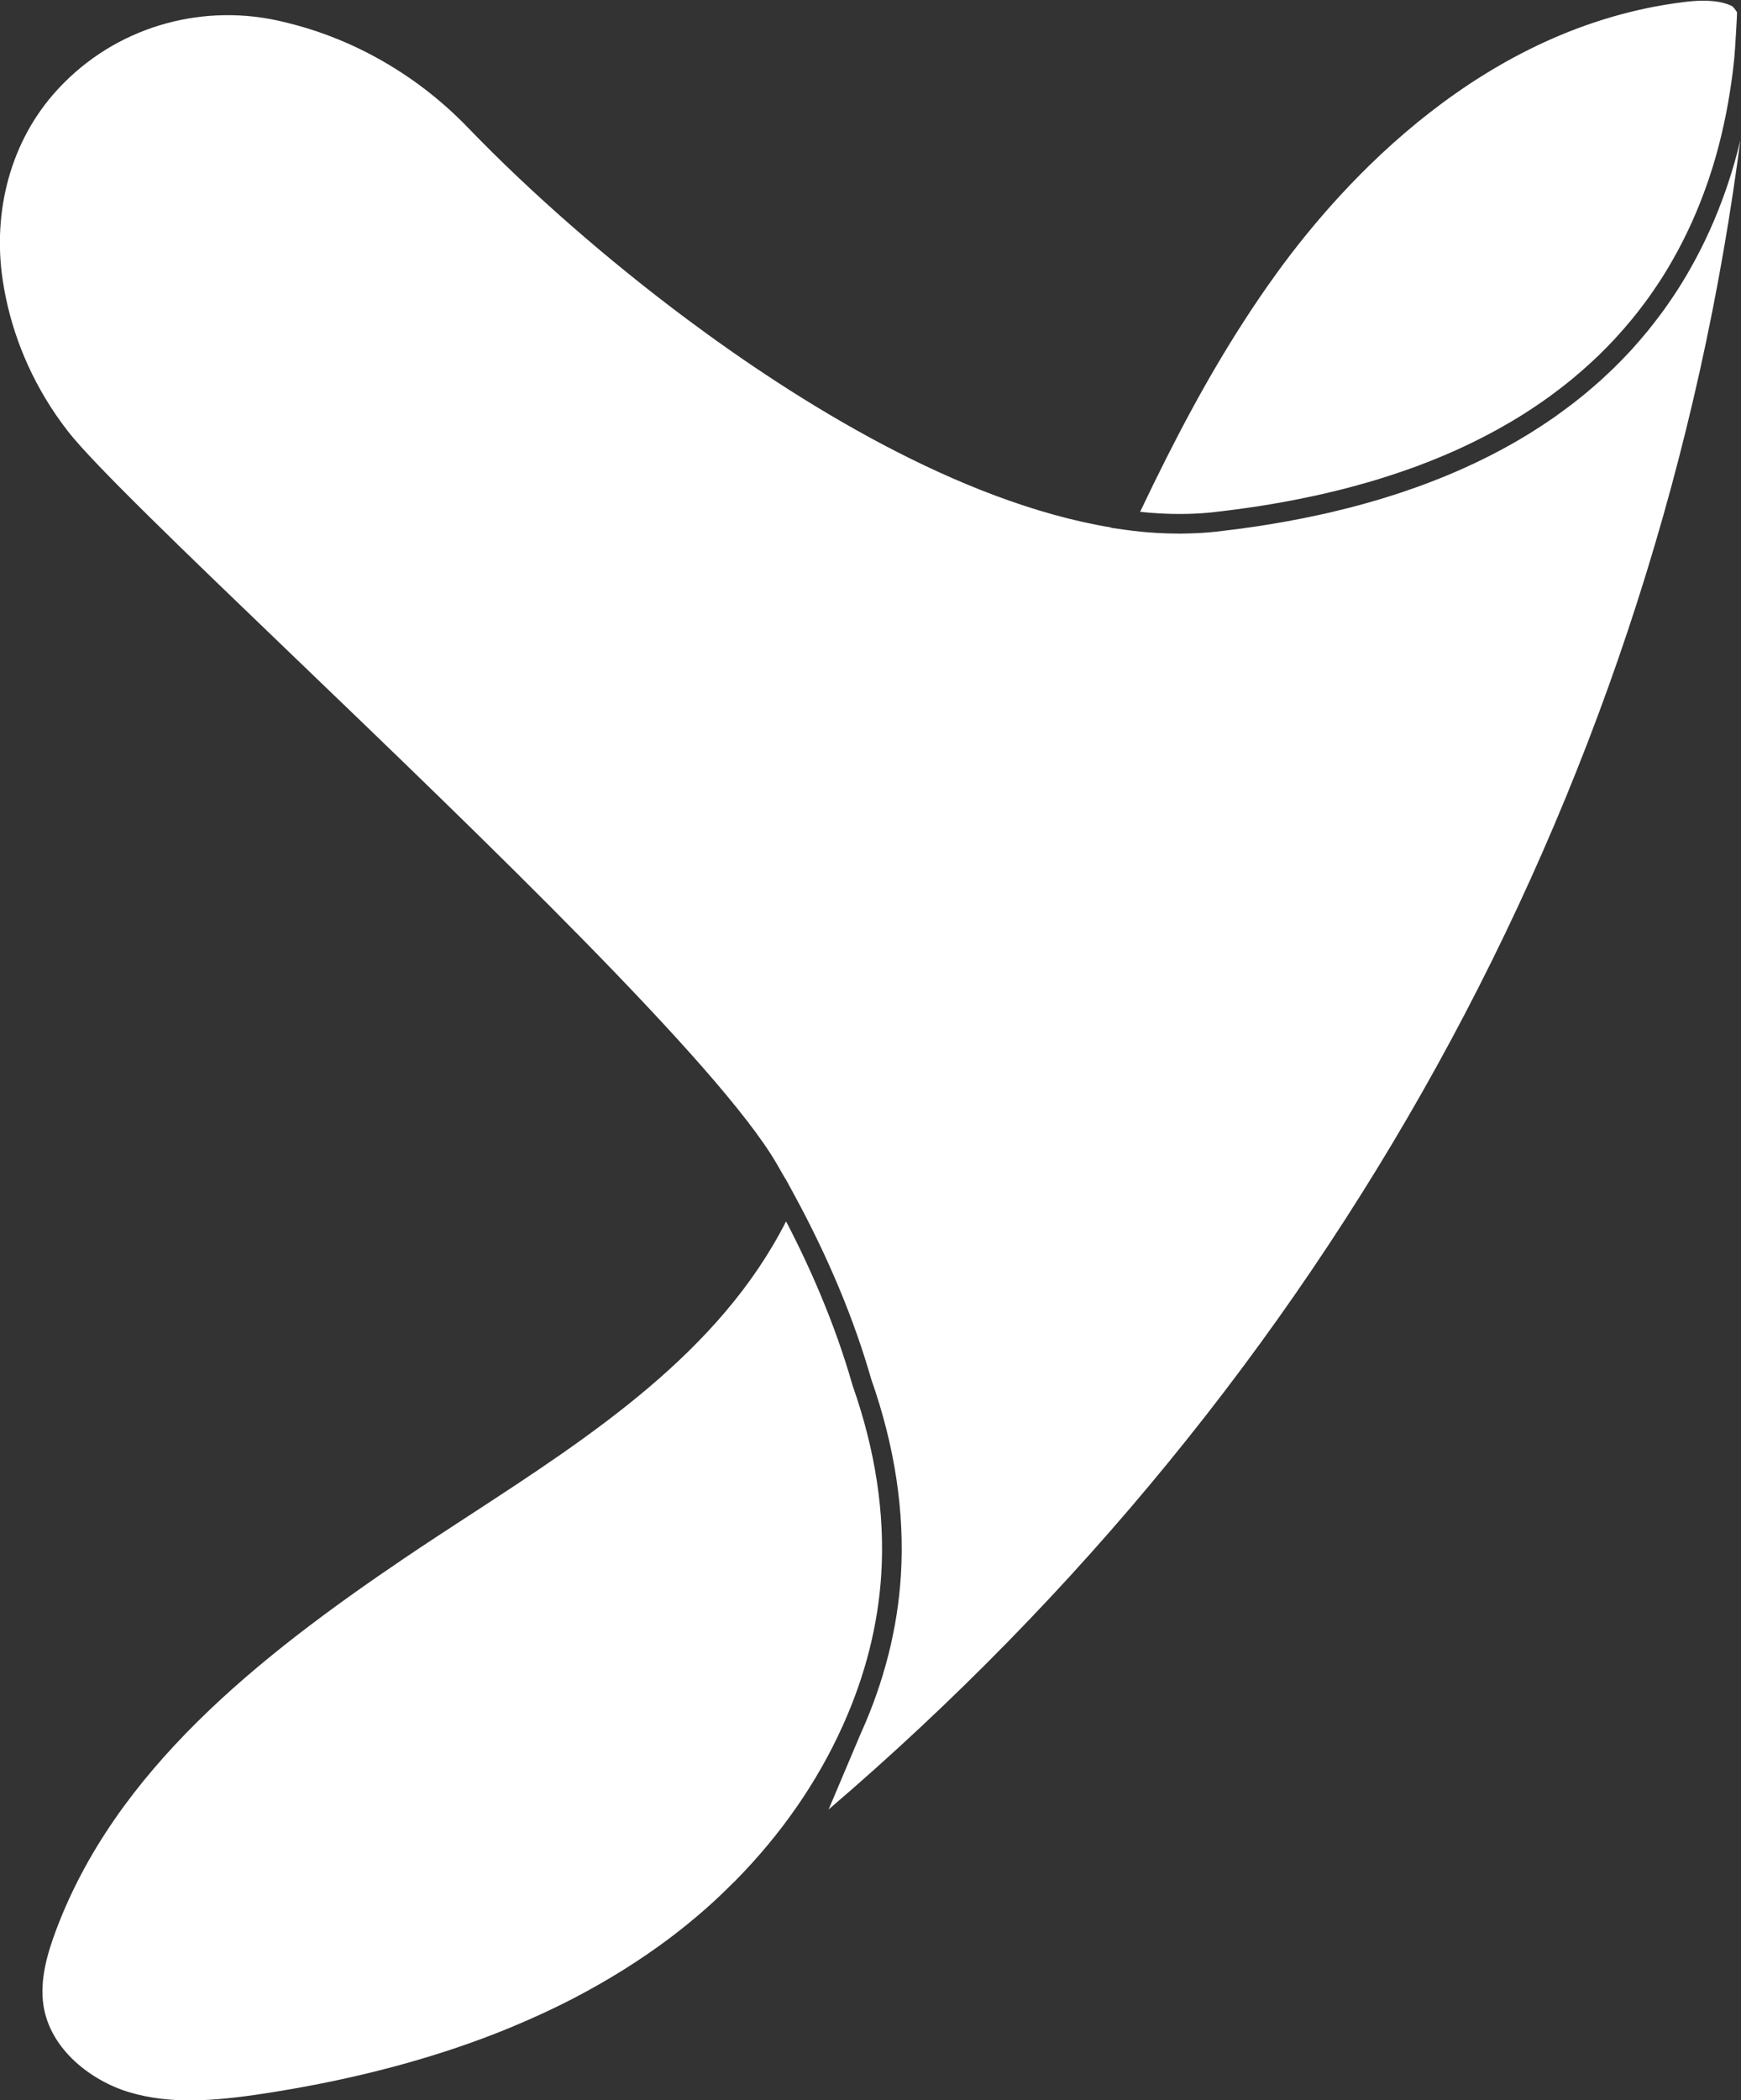
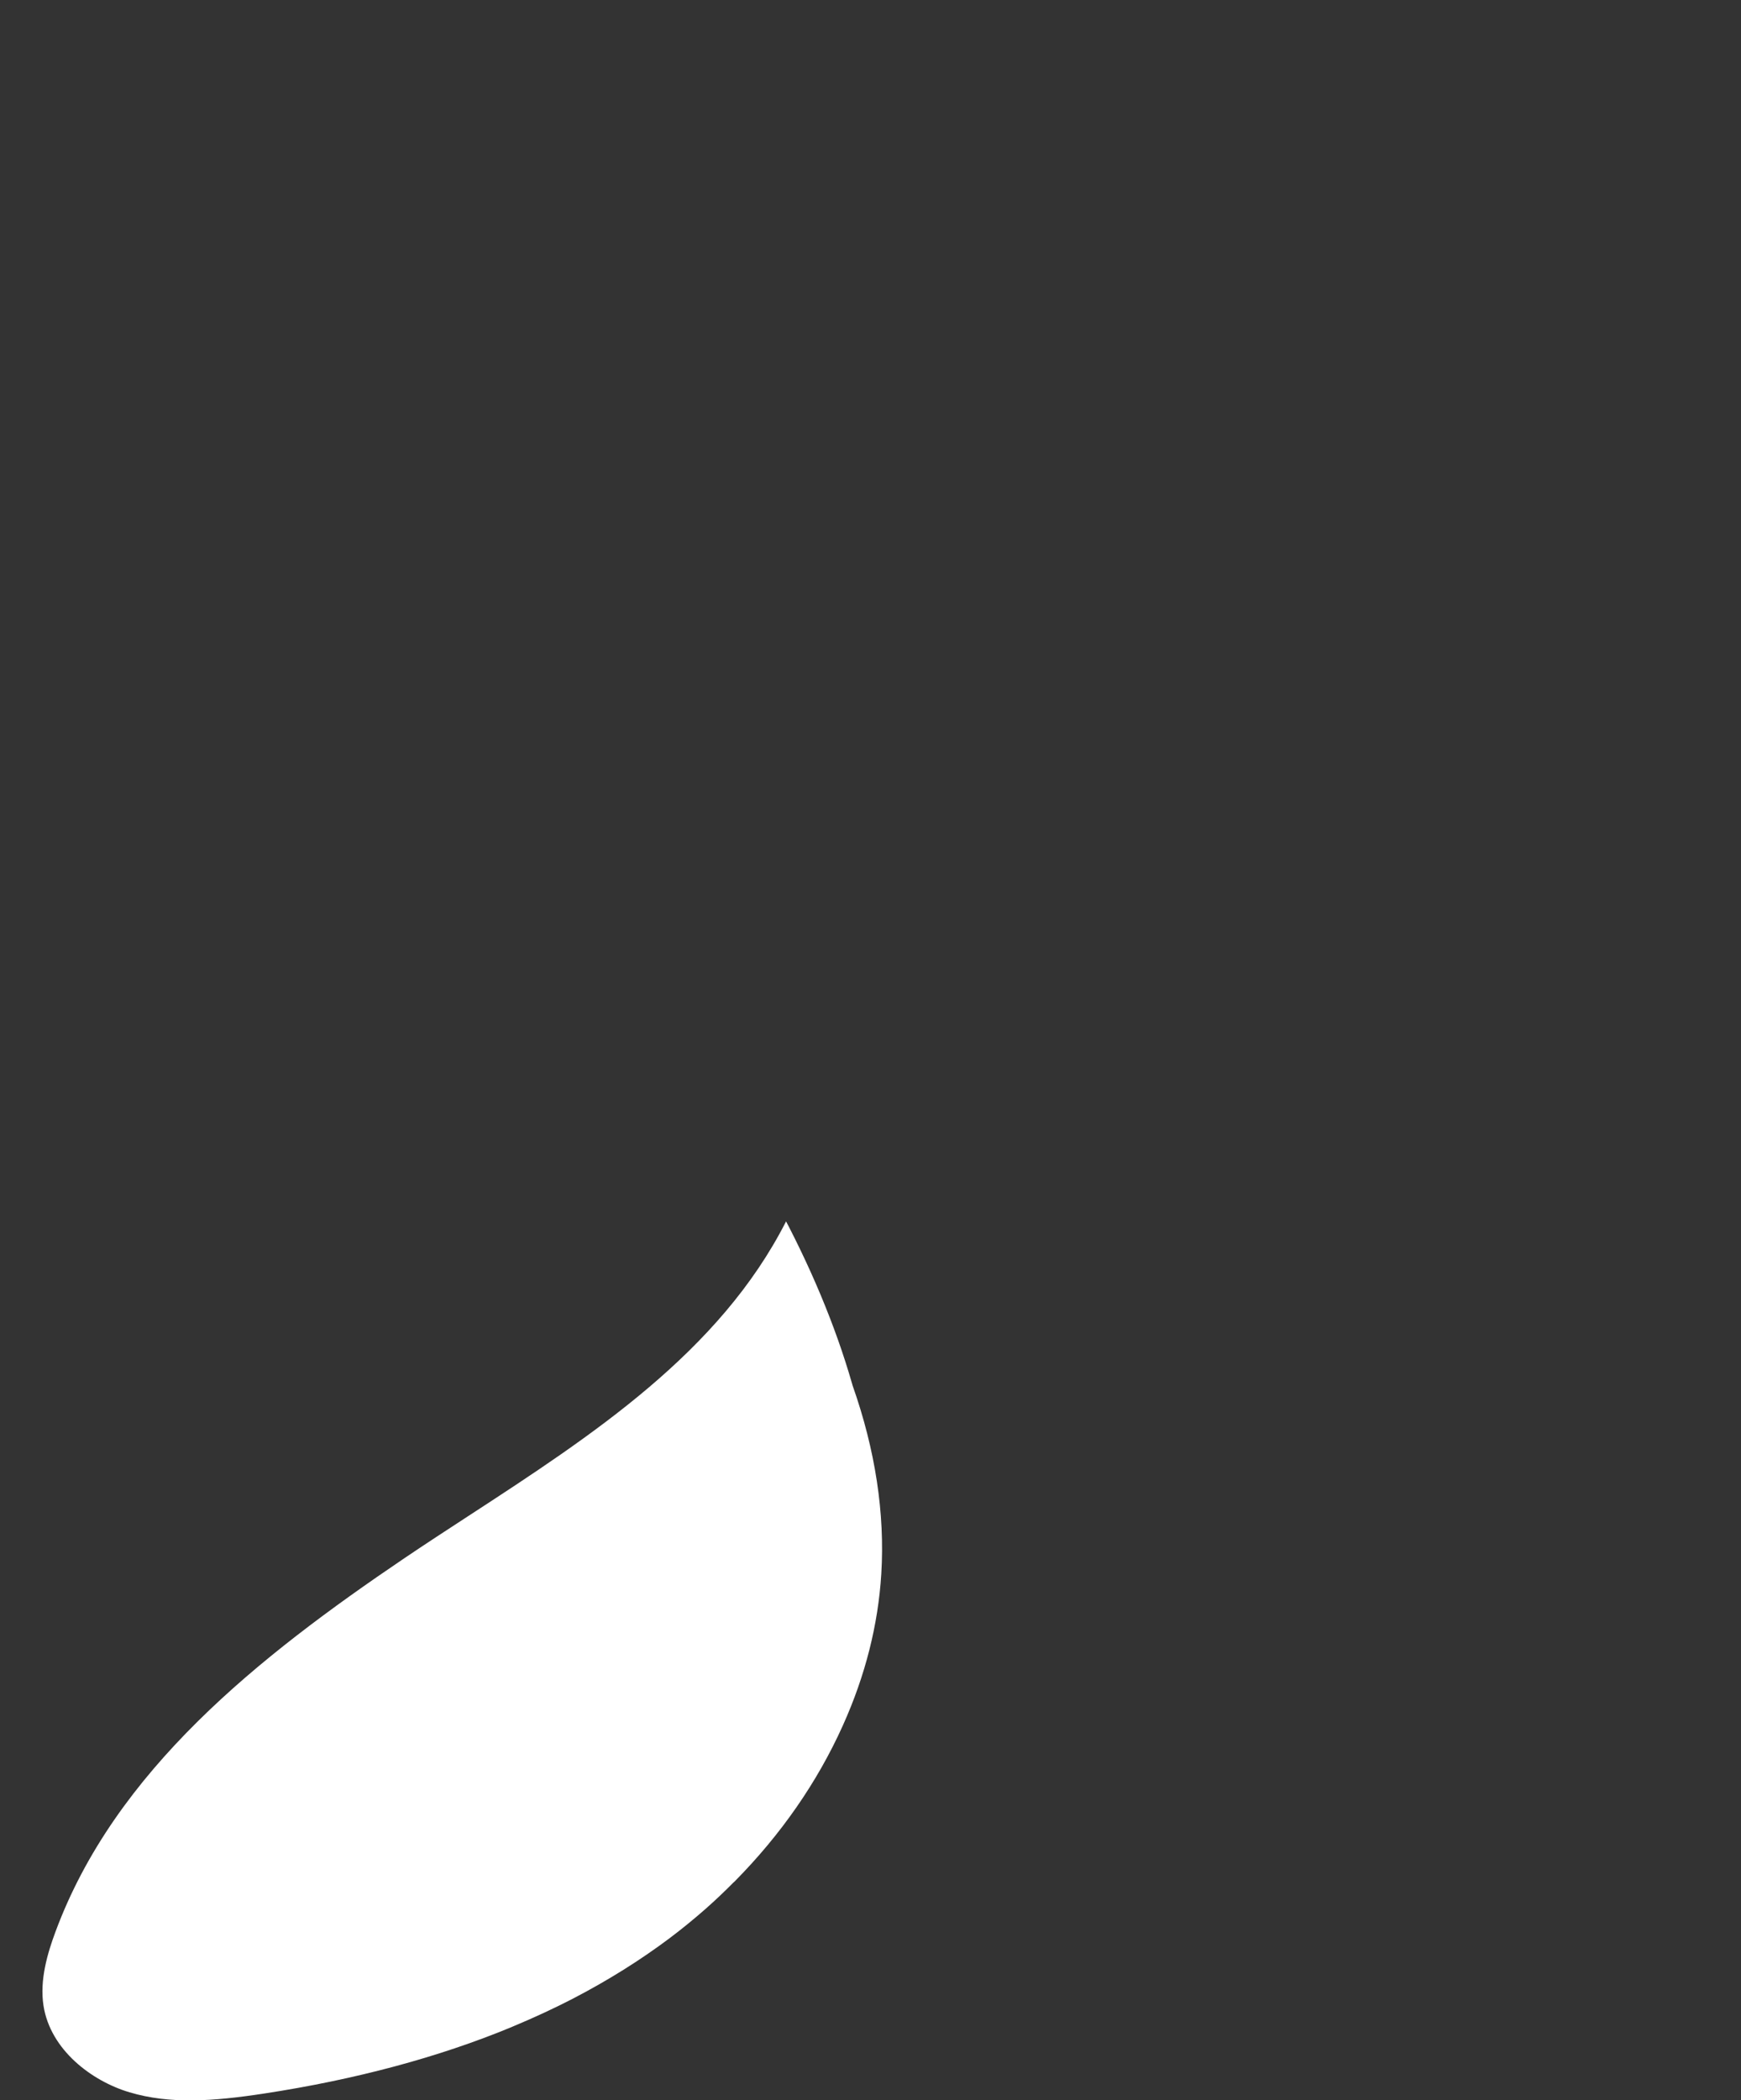
<svg xmlns="http://www.w3.org/2000/svg" version="1.1" id="svg2" viewBox="0 0 1015.888 1224.944">
  <rect x="0" y="0" width="1015.888" height="1224.944" fill="#333333" stroke="none" />
  <defs id="defs6">
    <clipPath clipPathUnits="userSpaceOnUse" id="clipPath210">
      <path d="M 0,1000 H 1000 V 0 H 0 Z" id="path208" />
    </clipPath>
  </defs>
  <g id="g10" transform="matrix(1.333,0,0,-1.333,-144.288,1298.875)">
    <g id="g204" transform="matrix(1.344,0,0,1.344,-182.865,-157.237)" style="fill:#ffffff;fill-opacity:1">
      <g id="g206" clip-path="url(#clipPath210)" style="fill:#ffffff;fill-opacity:1">
        <g id="g212" transform="translate(742.962,732.149)" style="fill:#ffffff;fill-opacity:1">
-           <path d="m 0,0 -0.506,-0.564 c -0.031,-0.033 -0.069,-0.072 -0.1,-0.105 -0.63,-0.674 -1.262,-1.343 -1.927,-2.008 L -2.817,-2.986 C -3.613,-3.797 -4.408,-4.593 -5.245,-5.41 l -0.287,-0.287 c -0.776,-0.755 -1.553,-1.491 -2.411,-2.268 -0.833,-0.781 -1.686,-1.546 -2.576,-2.322 -0.125,-0.108 -0.237,-0.219 -0.363,-0.327 -0.935,-0.818 -1.89,-1.63 -2.844,-2.434 l -0.155,-0.127 c -1.341,-1.114 -2.708,-2.212 -4.115,-3.286 l -0.143,-0.112 c -0.339,-0.261 -0.713,-0.537 -1.067,-0.804 -0.342,-0.26 -0.66,-0.509 -1.042,-0.784 -0.051,-0.039 -0.107,-0.079 -0.158,-0.118 -0.856,-0.653 -1.727,-1.288 -2.617,-1.908 -0.111,-0.078 -0.201,-0.145 -0.316,-0.225 l -0.46,-0.32 c -0.548,-0.383 -1.117,-0.769 -1.686,-1.155 -0.242,-0.163 -0.464,-0.324 -0.716,-0.489 -1.423,-0.97 -2.892,-1.925 -4.384,-2.855 -1.223,-0.764 -2.443,-1.513 -3.928,-2.38 -0.532,-0.318 -1.108,-0.633 -1.657,-0.949 -0.543,-0.312 -1.06,-0.625 -1.637,-0.936 -1.389,-0.789 -2.818,-1.553 -4.293,-2.324 -0.841,-0.457 -1.708,-0.899 -2.596,-1.336 -0.053,-0.026 -0.101,-0.054 -0.154,-0.08 -4.741,-2.382 -9.619,-4.581 -14.51,-6.546 -0.033,-0.014 -0.069,-0.027 -0.102,-0.041 -1.088,-0.442 -2.174,-0.867 -3.302,-1.291 l -1.025,-0.39 -1.602,-0.606 c -0.976,-0.352 -1.949,-0.705 -3.013,-1.07 -0.471,-0.174 -0.939,-0.33 -1.451,-0.499 -1.204,-0.418 -2.412,-0.833 -3.638,-1.229 -1.76,-0.565 -3.541,-1.133 -5.338,-1.676 -1.61,-0.48 -3.264,-0.942 -4.945,-1.407 -1.654,-0.474 -3.348,-0.908 -5.332,-1.419 -1.226,-0.312 -2.474,-0.621 -3.772,-0.924 -1.931,-0.48 -3.884,-0.917 -5.937,-1.348 -0.755,-0.181 -1.507,-0.336 -2.356,-0.496 -1.625,-0.352 -3.27,-0.664 -4.948,-0.979 -1.623,-0.315 -3.264,-0.627 -5.048,-0.918 -0.484,-0.096 -0.97,-0.174 -1.501,-0.258 -1.572,-0.272 -3.185,-0.525 -4.783,-0.771 -4.296,-0.646 -8.814,-1.242 -13.415,-1.766 -5.763,-0.643 -11.831,-0.783 -18.071,-0.406 -1.931,0.104 -3.916,0.267 -5.93,0.48 -0.053,0.006 -0.107,0.014 -0.16,0.019 11.969,25.181 22.383,44.308 33.517,61.604 3.61,5.62 7.379,11.142 11.21,16.412 21.34,29.408 66.935,79.939 132.513,87.946 3.425,0.412 8.47,0.828 12.76,-0.31 0.989,-0.247 1.956,-0.607 2.874,-1.071 0.515,-0.49 1.03,-1.147 1.543,-1.959 -0.013,-0.218 -0.015,-0.429 -0.023,-0.651 0,-0.002 0,-0.004 0,-0.005 -0.009,-0.213 -0.024,-0.437 -0.023,-0.625 l -0.027,-0.735 C 39.156,100.7 38.913,96.688 38.721,93.853 38.682,93.402 38.665,92.956 38.622,92.504 l -0.038,-0.451 h 10e-4 L 38.554,91.684 H 38.553 L 38.509,91.149 C 38.338,89.359 38.135,87.55 37.904,85.731 37.614,83.478 37.28,81.205 36.899,78.89 36.753,77.958 36.587,77.025 36.428,76.111 L 36.35,75.682 C 36.188,74.799 36.023,73.903 35.842,72.998 34.871,68.075 33.736,63.328 32.472,58.893 31.83,56.631 31.124,54.351 30.344,52.031 30.142,51.404 29.92,50.757 29.689,50.106 26.682,41.453 22.956,33.193 18.614,25.549 16.922,22.551 15.141,19.657 13.31,16.929 12.667,15.958 12.005,15.007 11.319,14.029 10.664,13.088 9.99,12.149 9.251,11.172 7.928,9.375 6.524,7.578 5.057,5.803 L 4.82,5.522 C 3.292,3.663 1.675,1.822 0,0" style="fill:#ffffff;fill-opacity:1;fill-rule:nonzero;stroke:none" id="path214" />
-         </g>
+           </g>
        <g id="g216" transform="translate(369.27,348.558)" style="fill:#ffffff;fill-opacity:1">
          <path d="m 0,0 c -7.117,-4.636 -14.158,-9.223 -20.994,-13.84 -47.545,-32.151 -94.219,-69.147 -113.643,-121.677 -2.493,-6.736 -5.189,-15.553 -3.863,-24.005 2.259,-14.383 15.703,-24.513 28.023,-28.17 13.057,-3.884 26.928,-2.973 43.726,-0.415 29.845,4.552 56.998,11.837 80.703,21.656 0.103,0.053 0.253,0.121 0.4,0.178 6.748,2.808 13.344,5.859 19.527,9.044 l 0.39,0.212 c 11.142,5.797 21.599,12.34 31.078,19.444 3.995,3.001 7.938,6.212 11.719,9.534 h -0.001 c 3.12,2.749 6.187,5.647 9.117,8.618 l 0.371,0.324 c 0.035,0.034 0.066,0.069 0.101,0.103 15.005,15.178 26.887,32.268 35.168,50.67 0.018,0.043 0.04,0.085 0.058,0.129 7.272,16.139 11.463,32.69 12.486,49.27 1.207,19.699 -1.941,40.34 -9.357,61.353 l -0.181,0.636 c -1.352,4.696 -2.877,9.434 -4.566,14.207 -0.05,0.141 -0.104,0.283 -0.154,0.424 -0.779,2.189 -1.593,4.385 -2.441,6.587 -0.127,0.33 -0.261,0.661 -0.39,0.992 -0.791,2.032 -1.61,4.068 -2.46,6.11 -0.166,0.398 -0.336,0.797 -0.504,1.196 -0.843,1.999 -1.712,4.002 -2.61,6.009 -0.18,0.401 -0.361,0.803 -0.542,1.205 -0.923,2.037 -1.874,4.079 -2.853,6.124 -0.169,0.353 -0.336,0.707 -0.507,1.06 -1.036,2.144 -2.105,4.292 -3.202,6.442 -0.127,0.249 -0.25,0.497 -0.378,0.746 -0.283,0.551 -0.586,1.103 -0.873,1.654 C 81.678,53.203 40.158,26.154 0,0" style="fill:#ffffff;fill-opacity:1;fill-rule:nonzero;stroke:none" id="path218" />
        </g>
        <g id="g220" transform="translate(369.107,800.342)" style="fill:#ffffff;fill-opacity:1">
-           <path d="m 0,0 c -8.121,8.432 -17.291,15.629 -27.259,21.395 -9.887,5.758 -20.482,10.054 -31.492,12.776 l -1.119,0.278 c -25.646,6.375 -52.9,-0.897 -71.603,-19.567 -0.835,-0.834 -1.652,-1.687 -2.45,-2.558 -15.221,-16.606 -21.054,-39.604 -17.703,-61.88 2.309,-15.344 8.082,-30.19 17.067,-43.452 1.235,-1.832 2.611,-3.725 4.202,-5.788 8.365,-10.732 38.394,-39.56 73.169,-72.94 61.893,-59.413 138.924,-133.358 157.544,-165.278 1.038,-1.77 1.997,-3.44 2.913,-5.059 l 0.029,0.057 2.923,-5.372 c 11.041,-20.311 19.468,-40.497 25.047,-59.996 l 0.009,-0.025 c 7.653,-21.759 10.898,-43.186 9.641,-63.687 -1.07,-17.35 -5.448,-34.65 -13.007,-51.426 -0.045,-0.099 -0.096,-0.195 -0.14,-0.293 l -10.404,-24.586 c 162.472,138.941 266.94,327.419 295.942,535.907 0.352,2.495 0.691,4.994 1.018,7.497 -0.576,-2.406 -1.188,-4.745 -1.845,-7.048 -0.667,-2.352 -1.404,-4.731 -2.202,-7.11 -0.212,-0.652 -0.456,-1.359 -0.699,-2.045 -3.12,-8.982 -7.004,-17.598 -11.544,-25.585 -1.747,-3.103 -3.616,-6.138 -5.547,-9.015 -0.662,-1.003 -1.354,-2.001 -2.072,-3.022 -0.692,-0.998 -1.419,-2.01 -2.19,-3.023 -1.385,-1.853 -2.852,-3.728 -4.362,-5.588 -0.056,-0.081 -0.262,-0.324 -0.455,-0.518 -1.126,-1.391 -2.484,-2.96 -4,-4.636 v -0.015 l -0.291,-0.32 -0.576,-0.635 c -0.846,-0.905 -1.635,-1.75 -2.465,-2.59 l -0.099,-0.104 -0.278,-0.298 c -0.84,-0.861 -1.704,-1.725 -2.593,-2.593 l -0.275,-0.277 c -0.989,-0.936 -1.775,-1.682 -2.561,-2.409 -0.009,-0.008 -0.019,-0.016 -0.028,-0.025 -0.002,-0.002 -0.004,-0.004 -0.006,-0.006 -0.989,-0.924 -2.016,-1.863 -3.092,-2.786 -0.602,-0.537 -1.259,-1.085 -1.907,-1.631 -0.39,-0.332 -0.761,-0.657 -1.157,-0.99 -1.429,-1.182 -2.861,-2.331 -4.334,-3.46 -0.031,-0.024 -0.062,-0.046 -0.093,-0.07 -0.746,-0.573 -1.342,-1.027 -1.923,-1.451 -0.099,-0.074 -0.198,-0.154 -0.299,-0.226 -0.688,-0.529 -1.463,-1.078 -2.226,-1.622 -0.302,-0.215 -0.572,-0.426 -0.878,-0.64 l -0.193,-0.133 -0.147,-0.104 -0.275,-0.191 c -0.823,-0.577 -1.647,-1.151 -2.492,-1.706 -1.233,-0.839 -2.543,-1.68 -3.856,-2.51 -0.243,-0.153 -0.467,-0.311 -0.712,-0.463 -1.276,-0.799 -2.552,-1.579 -3.853,-2.34 -1.326,-0.79 -2.49,-1.47 -3.679,-2.106 -1.385,-0.79 -2.876,-1.588 -4.374,-2.371 -0.926,-0.506 -1.922,-1.014 -2.92,-1.501 -4.858,-2.443 -9.899,-4.717 -14.951,-6.742 -1.157,-0.471 -2.324,-0.927 -3.534,-1.382 l -0.21,-0.08 c -0.051,-0.021 -0.092,-0.038 -0.162,-0.064 l -0.922,-0.348 -1.418,-0.538 c -1.007,-0.368 -2.025,-0.733 -3.038,-1.079 -0.39,-0.147 -0.871,-0.309 -1.348,-0.472 l -0.54,-0.184 c -1.126,-0.387 -2.253,-0.77 -3.398,-1.142 -1.8,-0.577 -3.619,-1.157 -5.456,-1.709 -1.66,-0.496 -3.357,-0.971 -5.048,-1.442 -1.688,-0.48 -3.439,-0.929 -5.189,-1.382 -1.572,-0.399 -2.864,-0.724 -4.152,-1.023 -1.969,-0.487 -3.994,-0.939 -6.044,-1.37 -0.78,-0.184 -1.635,-0.365 -2.489,-0.524 -1.585,-0.346 -3.289,-0.671 -5.014,-0.992 -1.666,-0.321 -3.373,-0.646 -5.098,-0.927 -0.111,-0.022 -0.265,-0.044 -0.387,-0.066 -0.241,-0.044 -0.49,-0.087 -0.758,-0.13 -0.159,-0.026 -0.291,-0.053 -0.453,-0.078 -1.416,-0.25 -2.917,-0.484 -4.421,-0.721 l -0.436,-0.069 c -4.424,-0.658 -9.014,-1.263 -13.669,-1.794 -1.806,-0.202 -3.649,-0.343 -5.507,-0.451 -0.427,-0.025 -0.858,-0.038 -1.287,-0.058 -1.459,-0.067 -2.93,-0.108 -4.414,-0.119 -0.261,-0.001 -0.514,-0.02 -0.775,-0.02 -0.199,0 -0.404,0.017 -0.603,0.018 -2.17,0.01 -4.354,0.059 -6.564,0.191 -3.503,0.19 -7.194,0.555 -10.954,1.085 -0.096,0.014 -0.193,0.036 -0.289,0.049 l -3.985,0.563 0.048,0.102 C 159.525,-121.819 106.98,-88.892 71.247,-62.26 45.554,-43.119 20.251,-21.008 0,0" style="fill:#ffffff;fill-opacity:1;fill-rule:nonzero;stroke:none" id="path222" />
-         </g>
+           </g>
      </g>
    </g>
  </g>
</svg>